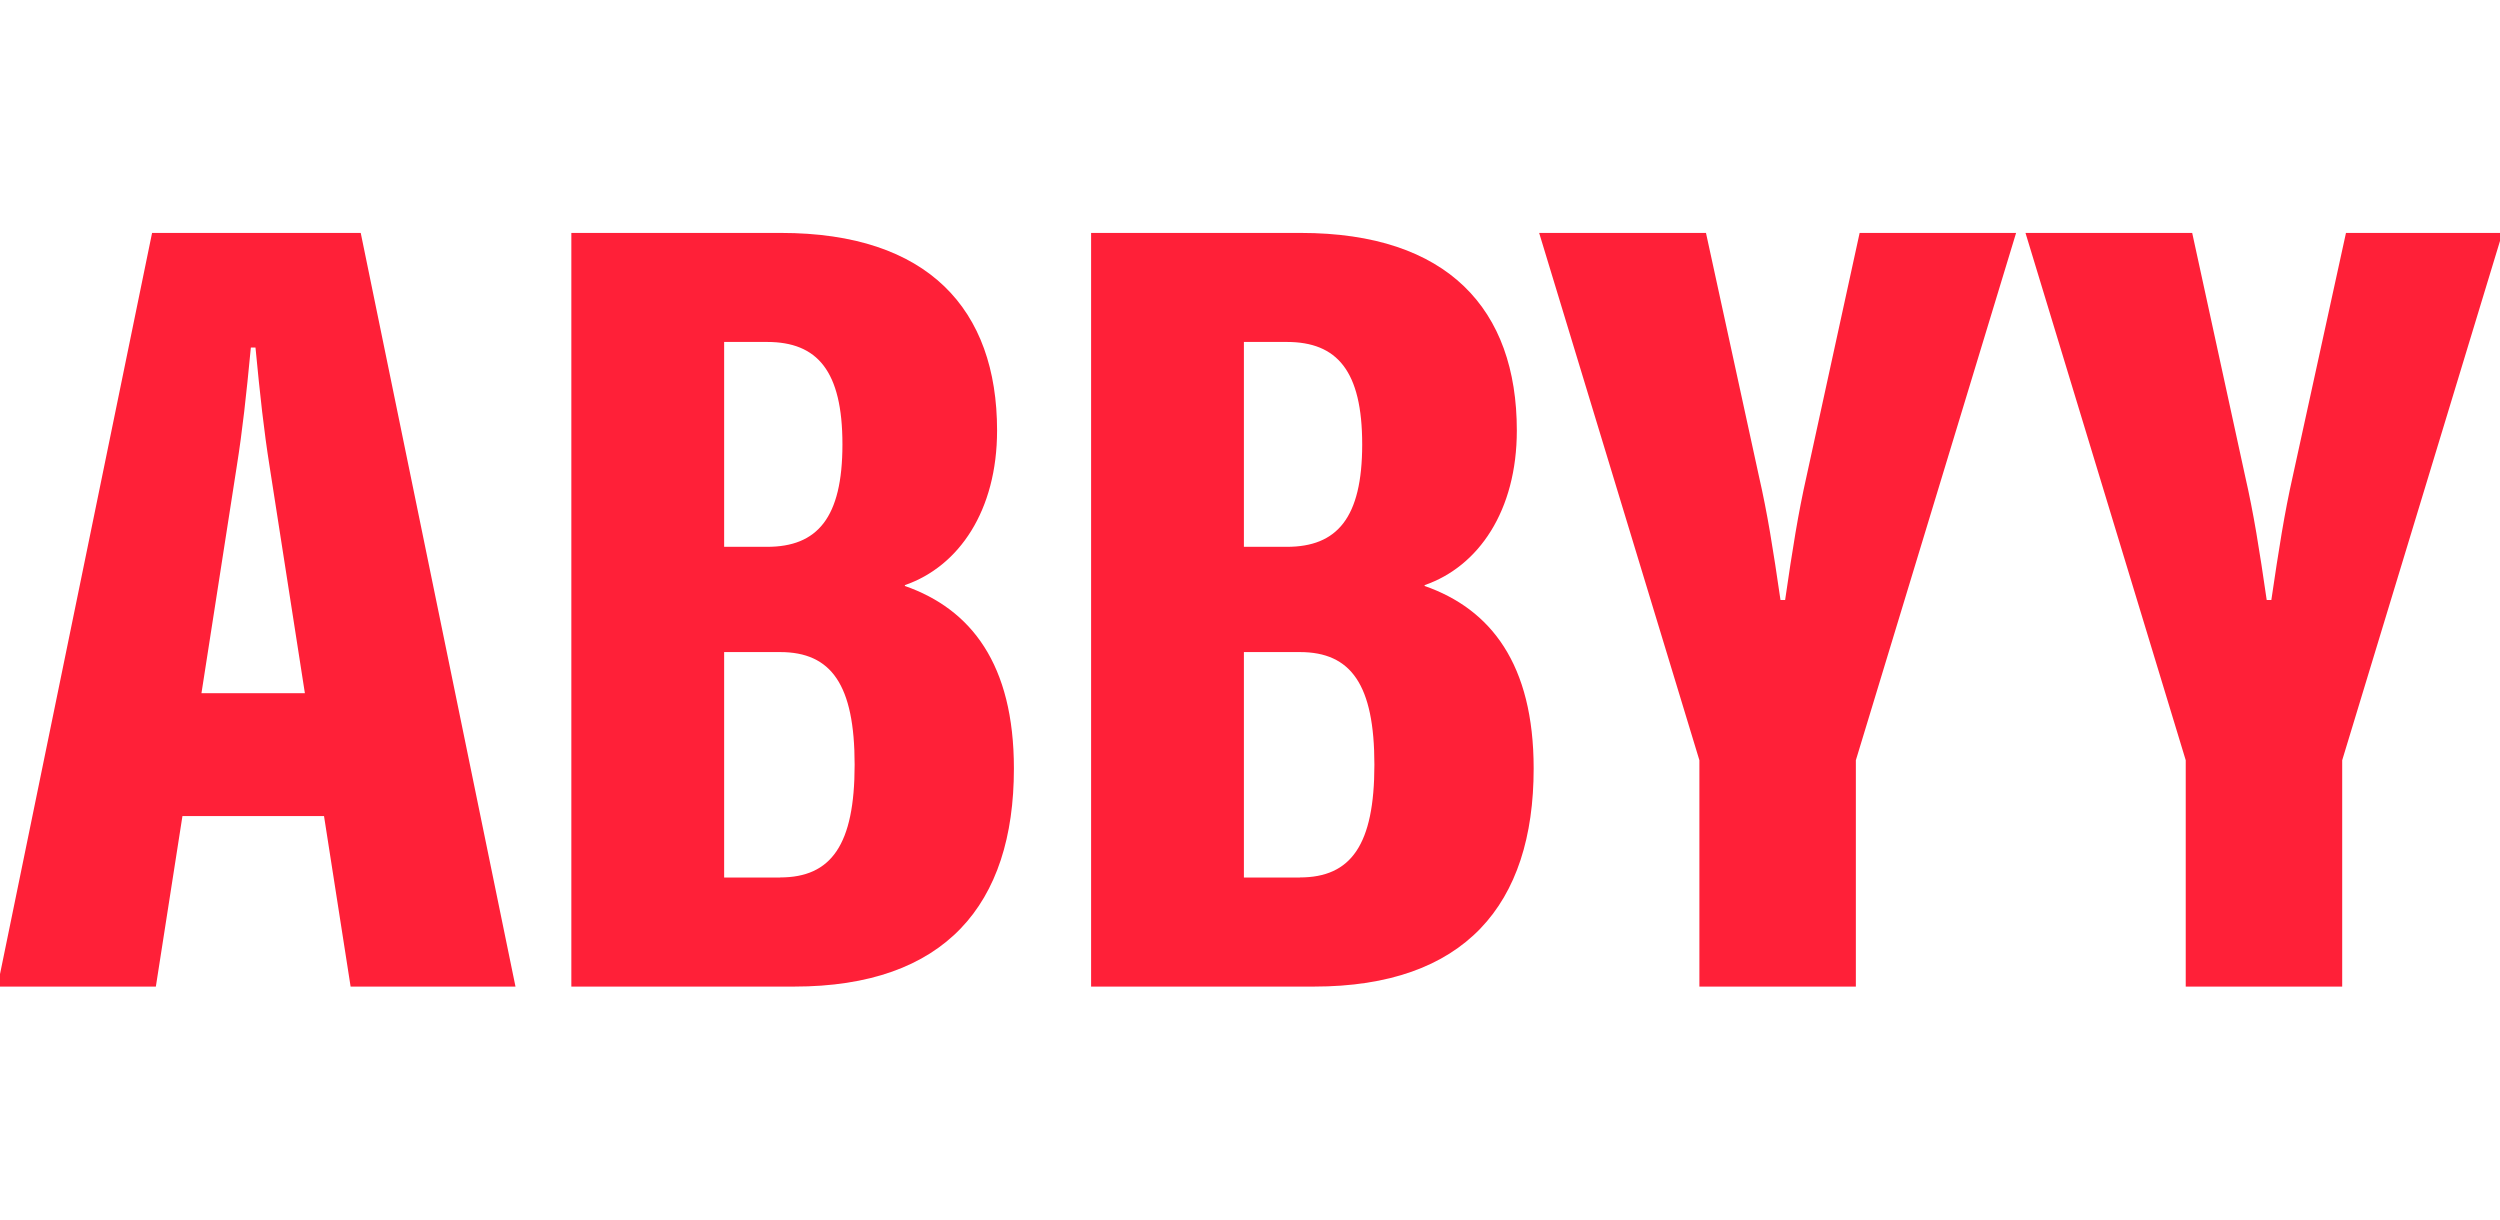
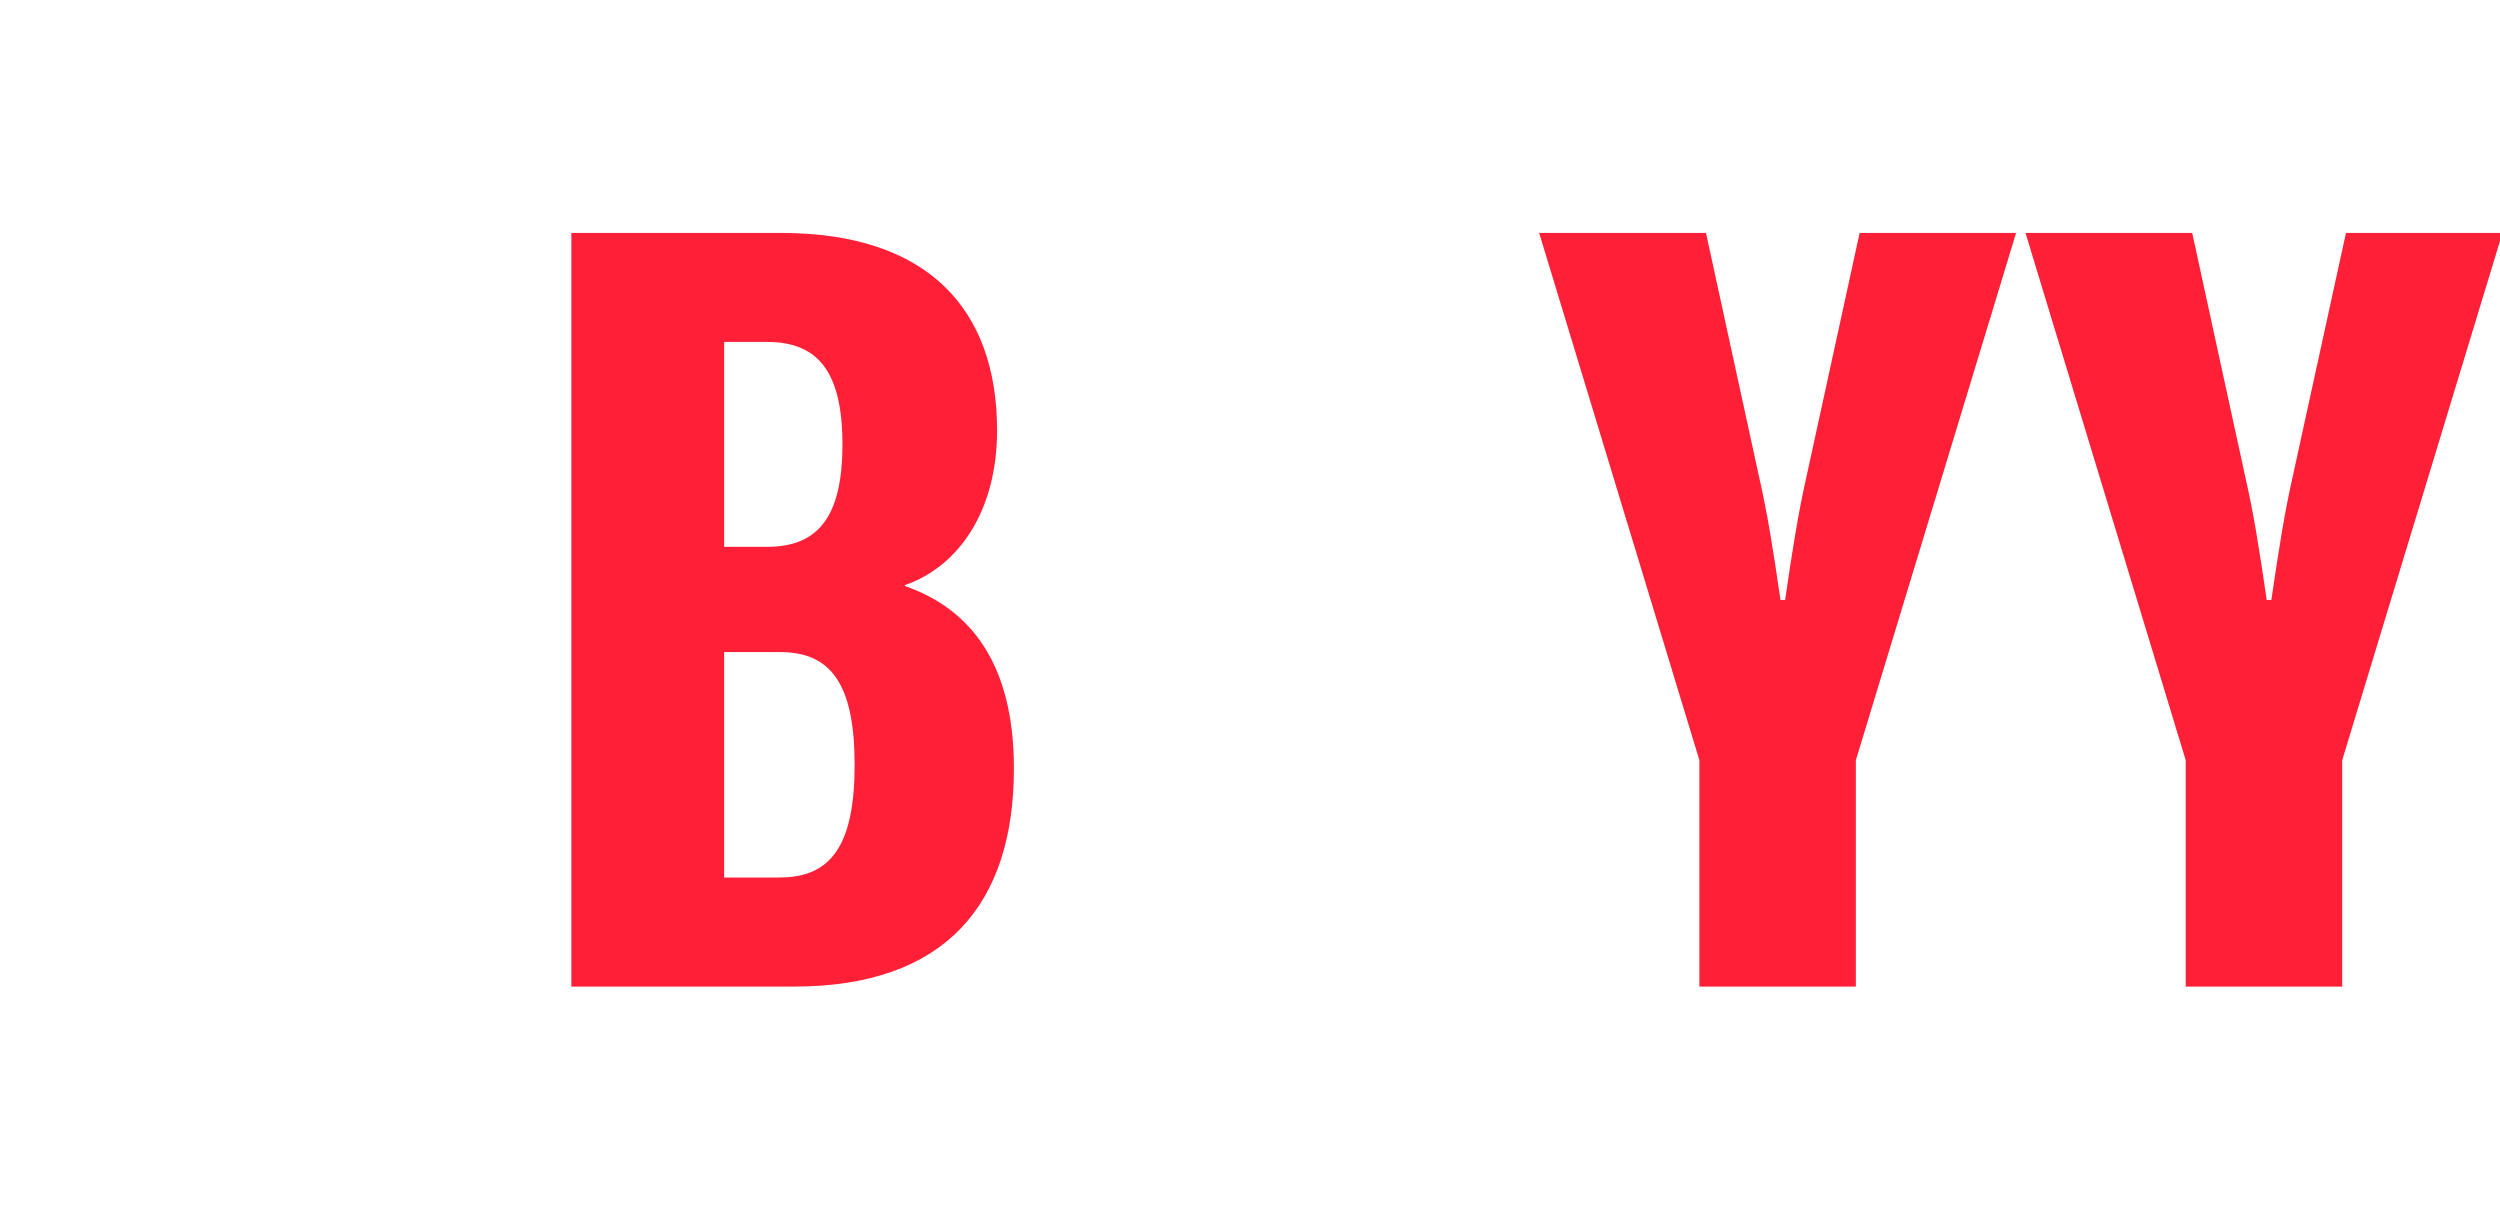
<svg xmlns="http://www.w3.org/2000/svg" id="a" data-name="Ebene 1" viewBox="0 0 205 100">
  <defs>
    <style>
      .i {
        fill: #ff2038;
      }
    </style>
  </defs>
  <g id="b" data-name="Group 75691">
    <g id="c" data-name="Group 75691-2">
      <path id="d" data-name="Path 19868" class="i" d="M192.37,19.1l-4.36,19.94c-.69,3.06-1.14,5.96-1.76,10.16h-.38c-.61-4.2-1.07-7.1-1.77-10.16l-4.34-19.94h-13.67l13.14,43.24v18.56h12.83v-18.56l13.14-43.24h-12.83Z" />
      <path id="e" data-name="Path 19869" class="i" d="M148.14,39.04c-.69,3.06-1.15,5.96-1.76,10.16h-.38c-.61-4.2-1.07-7.1-1.77-10.16l-4.34-19.94h-13.68l13.14,43.24v18.56h12.83v-18.56l13.14-43.24h-12.83l-4.35,19.94Z" />
-       <path id="f" data-name="Path 19870" class="i" d="M29.58,19.1H12.47L-.21,80.9h12.99l2.18-13.98h11.61l2.18,13.98h13.52l-12.69-61.8ZM16.52,56.84l2.9-18.64c.46-2.9.77-5.73,1.15-9.7h.38c.38,3.97.69,6.8,1.15,9.7l2.9,18.64h-8.48Z" />
      <path id="g" data-name="Path 19871" class="i" d="M74.2,48.06v-.08c4.43-1.53,7.56-6.11,7.56-12.68,0-9.94-5.65-16.2-17.72-16.2h-17.19v61.8h18.26c12.38,0,18.03-6.72,18.03-17.88,0-8.56-3.51-13.07-8.94-14.97M59.38,28.04h3.52c4.12,0,6.18,2.37,6.18,8.4s-2.06,8.4-6.18,8.4h-3.52v-16.81ZM63.97,71.96h-4.59v-18.49h4.59c4.2,0,6.11,2.68,6.11,9.24s-1.91,9.24-6.11,9.24" />
-       <path id="h" data-name="Path 19872" class="i" d="M116.82,48.06v-.08c4.43-1.53,7.56-6.11,7.56-12.68,0-9.94-5.65-16.2-17.72-16.2h-17.19v61.8h18.26c12.38,0,18.03-6.72,18.03-17.88,0-8.56-3.51-13.07-8.94-14.97M102,28.04h3.52c4.12,0,6.18,2.37,6.18,8.4s-2.06,8.4-6.18,8.4h-3.52v-16.81ZM106.59,71.96h-4.59v-18.49h4.59c4.2,0,6.11,2.68,6.11,9.24s-1.91,9.24-6.11,9.24" />
    </g>
  </g>
</svg>